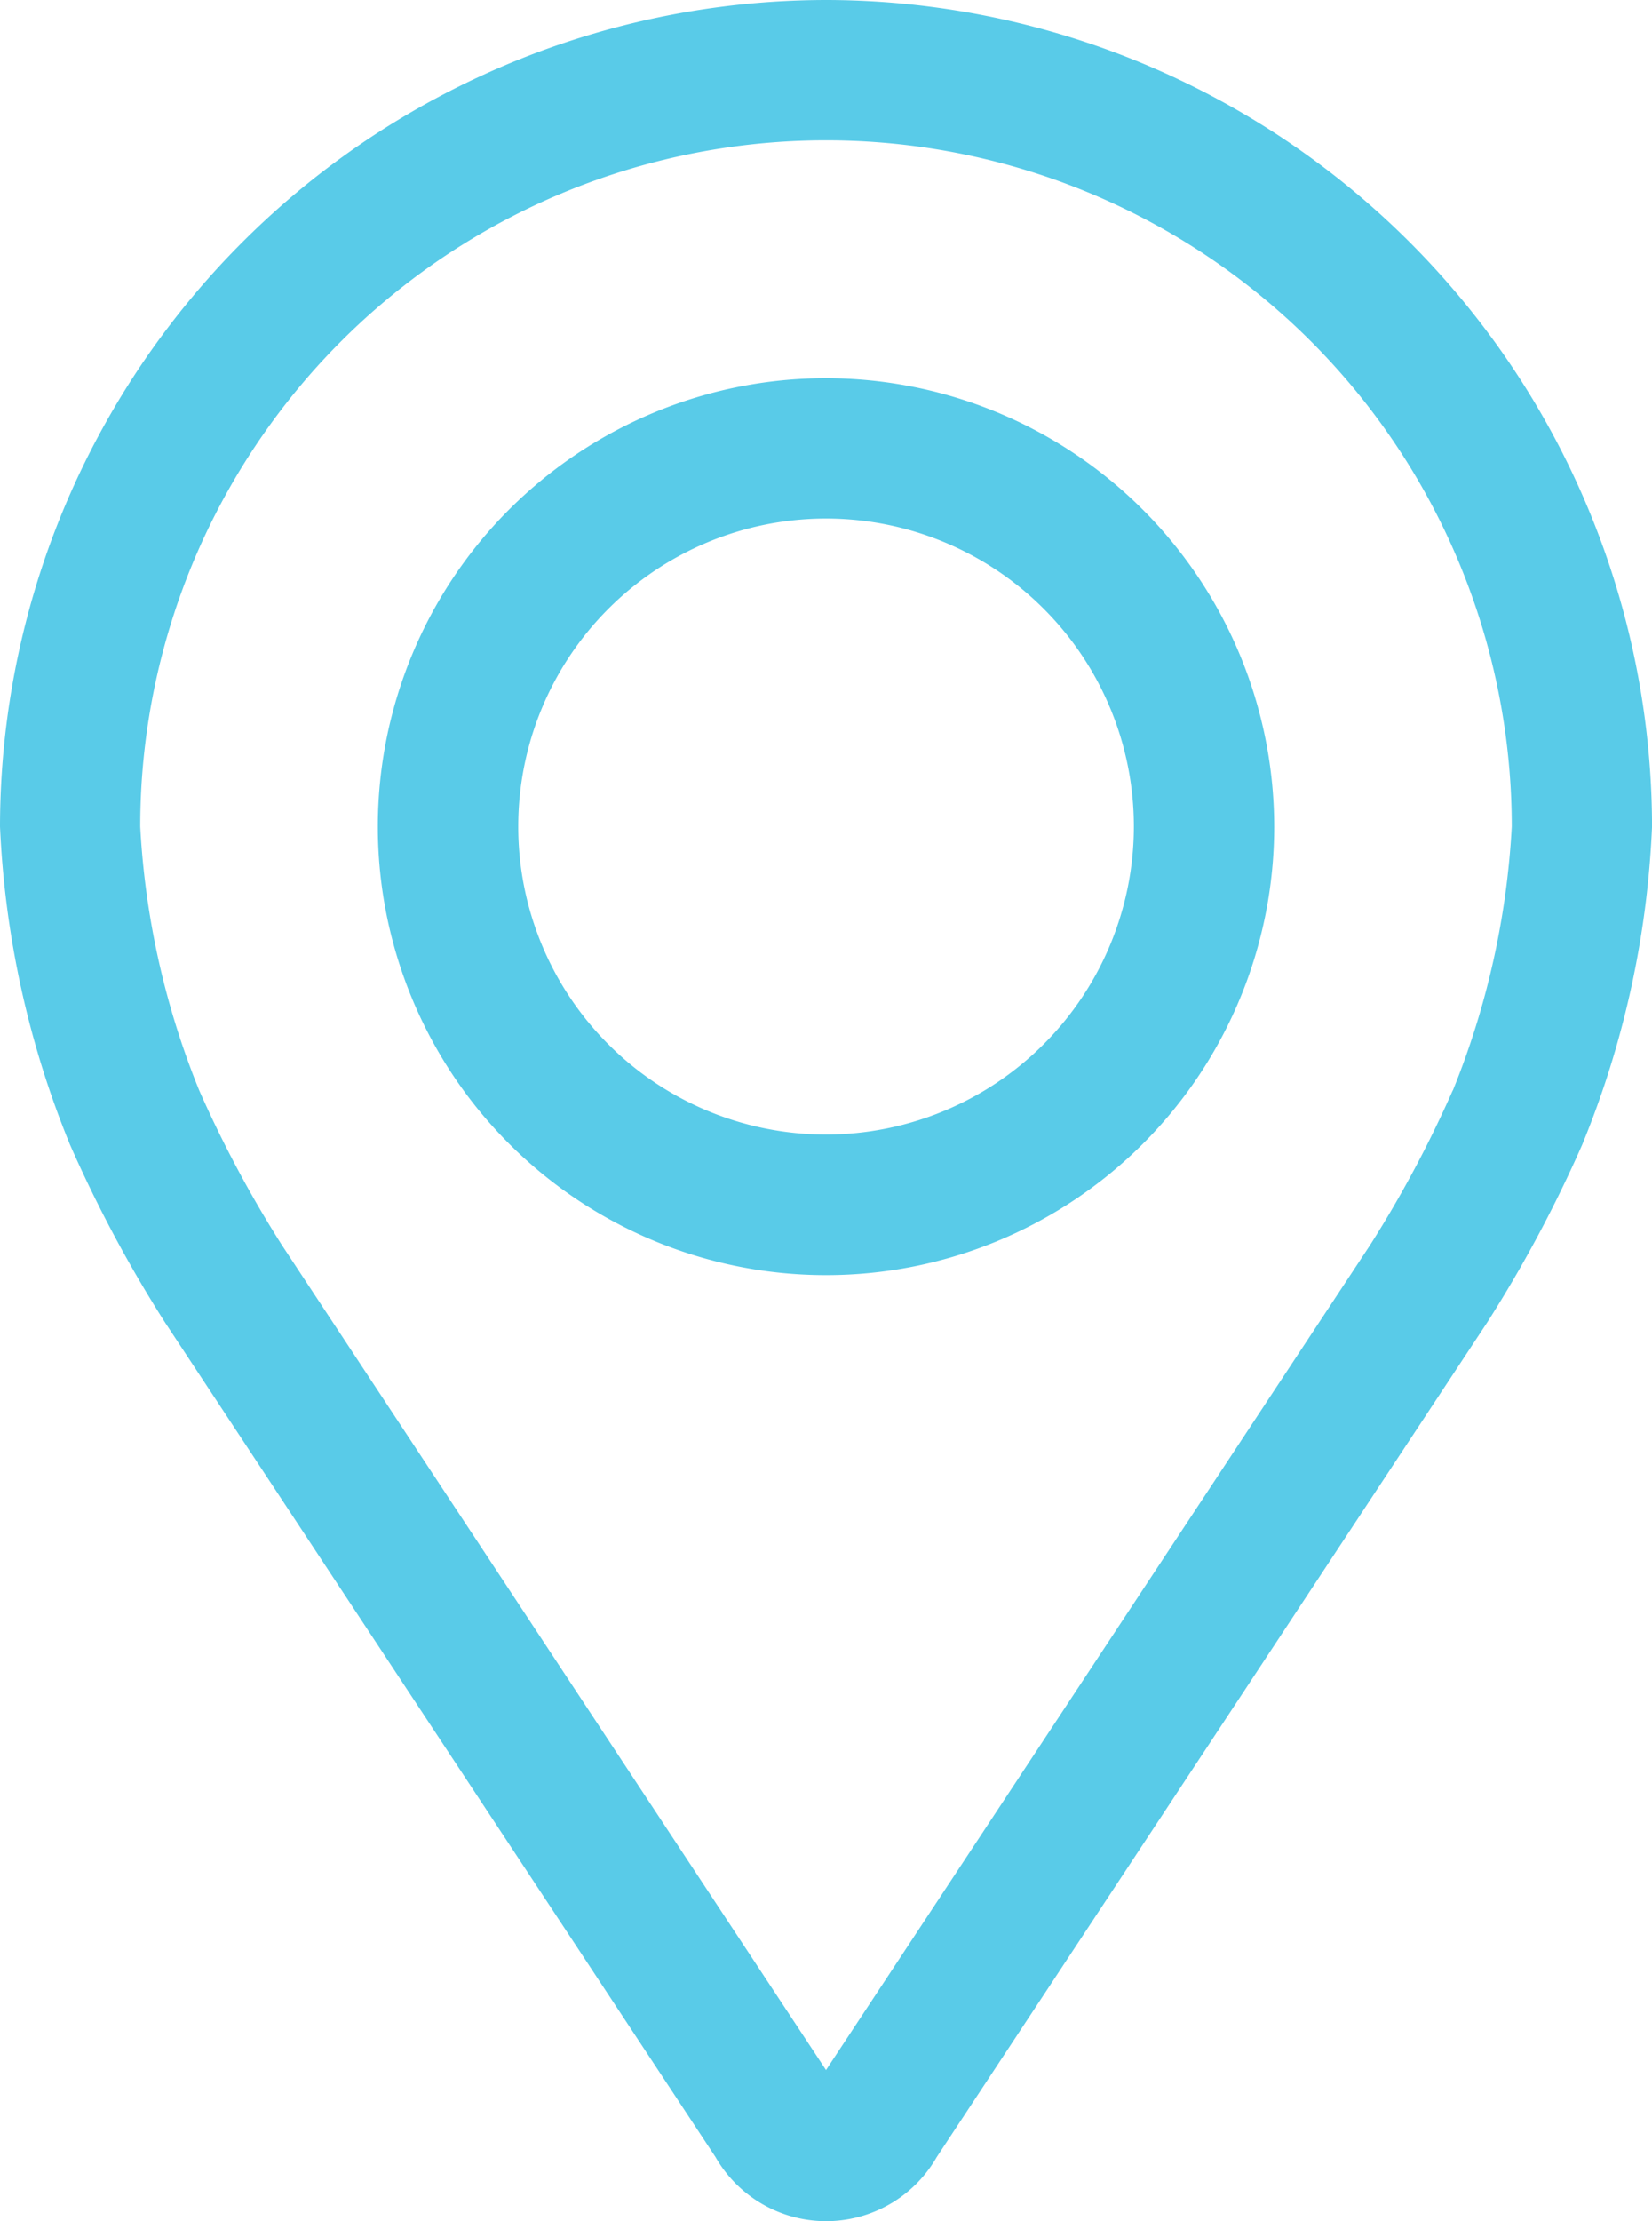
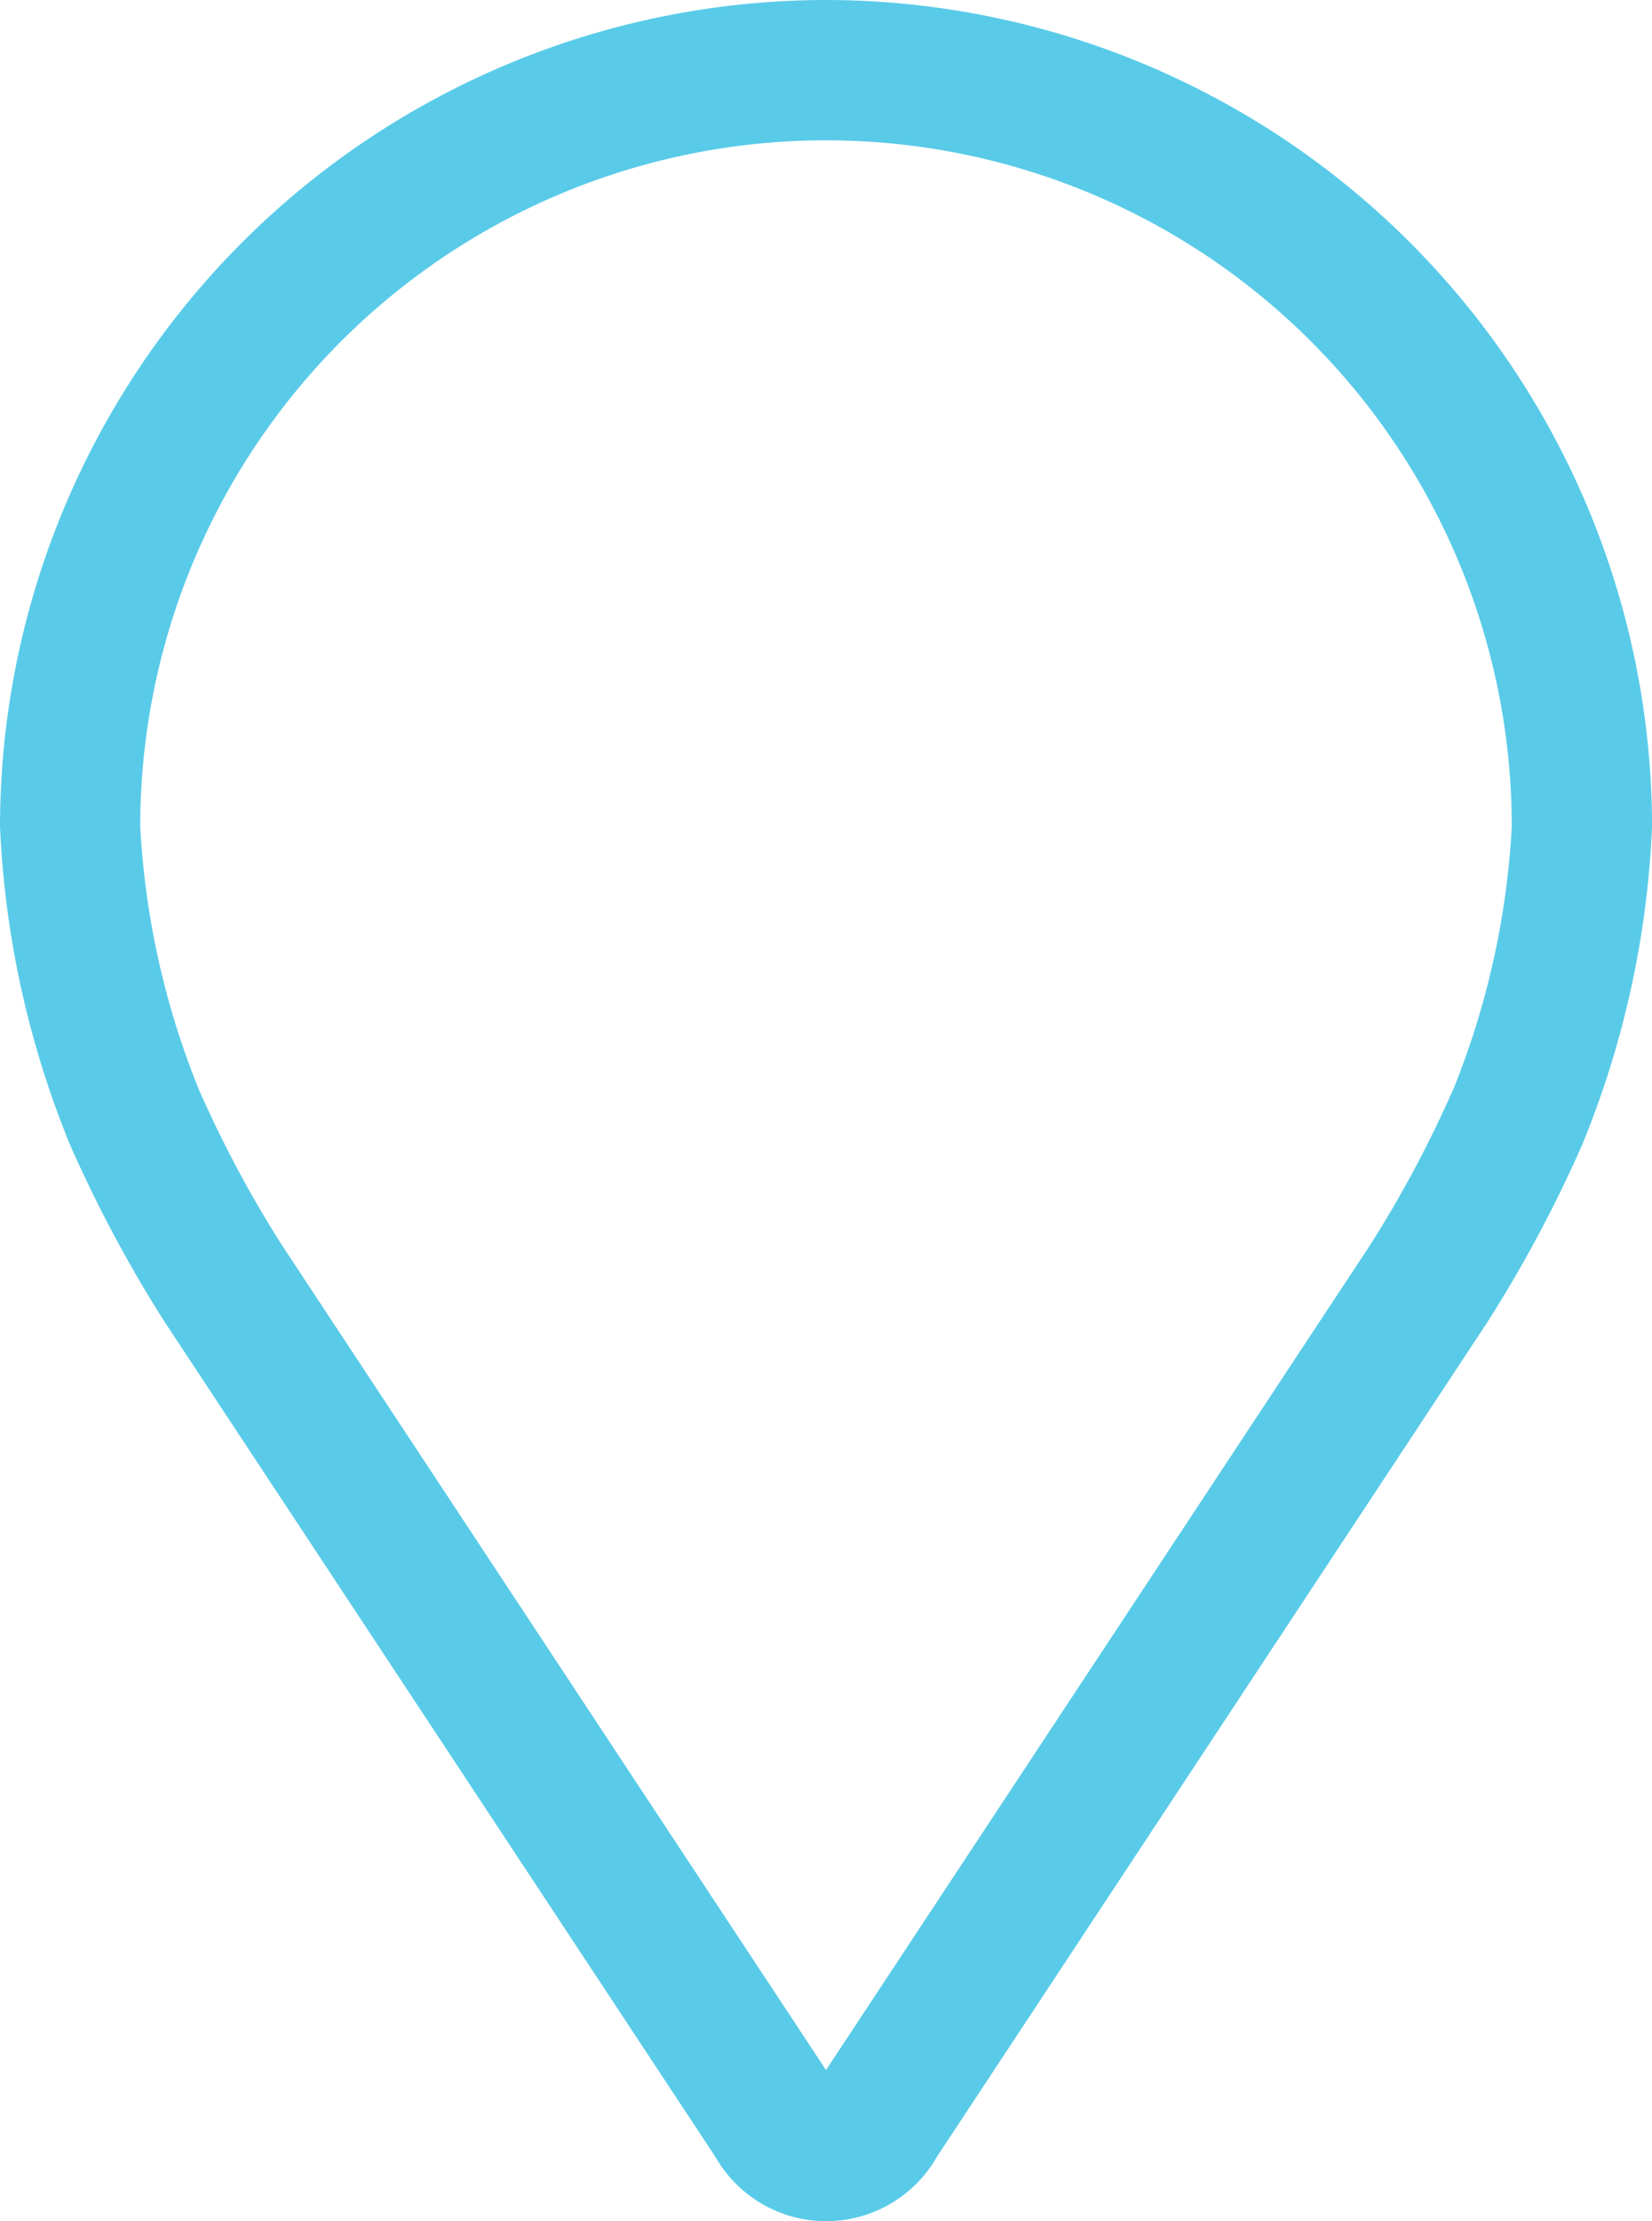
<svg xmlns="http://www.w3.org/2000/svg" width="47.181" height="63.399" viewBox="0 0 47.181 63.399">
  <g id="Group_411" data-name="Group 411" transform="translate(-955.722 -635.676)">
    <path id="Path_1085" data-name="Path 1085" d="M979.312,635.676a23.617,23.617,0,0,0-23.59,23.591,27.083,27.083,0,0,0,2,9.084,37.77,37.77,0,0,0,2.708,5.064l15.727,23.829a3.642,3.642,0,0,0,6.318,0L998.2,673.416a37.624,37.624,0,0,0,2.709-5.066,26.857,26.857,0,0,0,1.995-9.083A23.617,23.617,0,0,0,979.312,635.676Zm17.9,31.122a33.125,33.125,0,0,1-2.359,4.413L979.313,694.76l-15.542-23.549a33.172,33.172,0,0,1-2.359-4.412,23.229,23.229,0,0,1-1.685-7.532,19.585,19.585,0,1,1,39.171,0A23.309,23.309,0,0,1,997.215,666.8Z" transform="translate(0 0)" fill="#59cbe8" />
-     <path id="Path_1086" data-name="Path 1086" d="M1009.819,676.982a12.8,12.8,0,1,0,12.8,12.8A12.811,12.811,0,0,0,1009.819,676.982Zm0,21.588a8.791,8.791,0,1,1,8.792-8.791A8.8,8.8,0,0,1,1009.819,698.57Z" transform="translate(-30.506 -30.511)" fill="#59cbe8" />
  </g>
</svg>